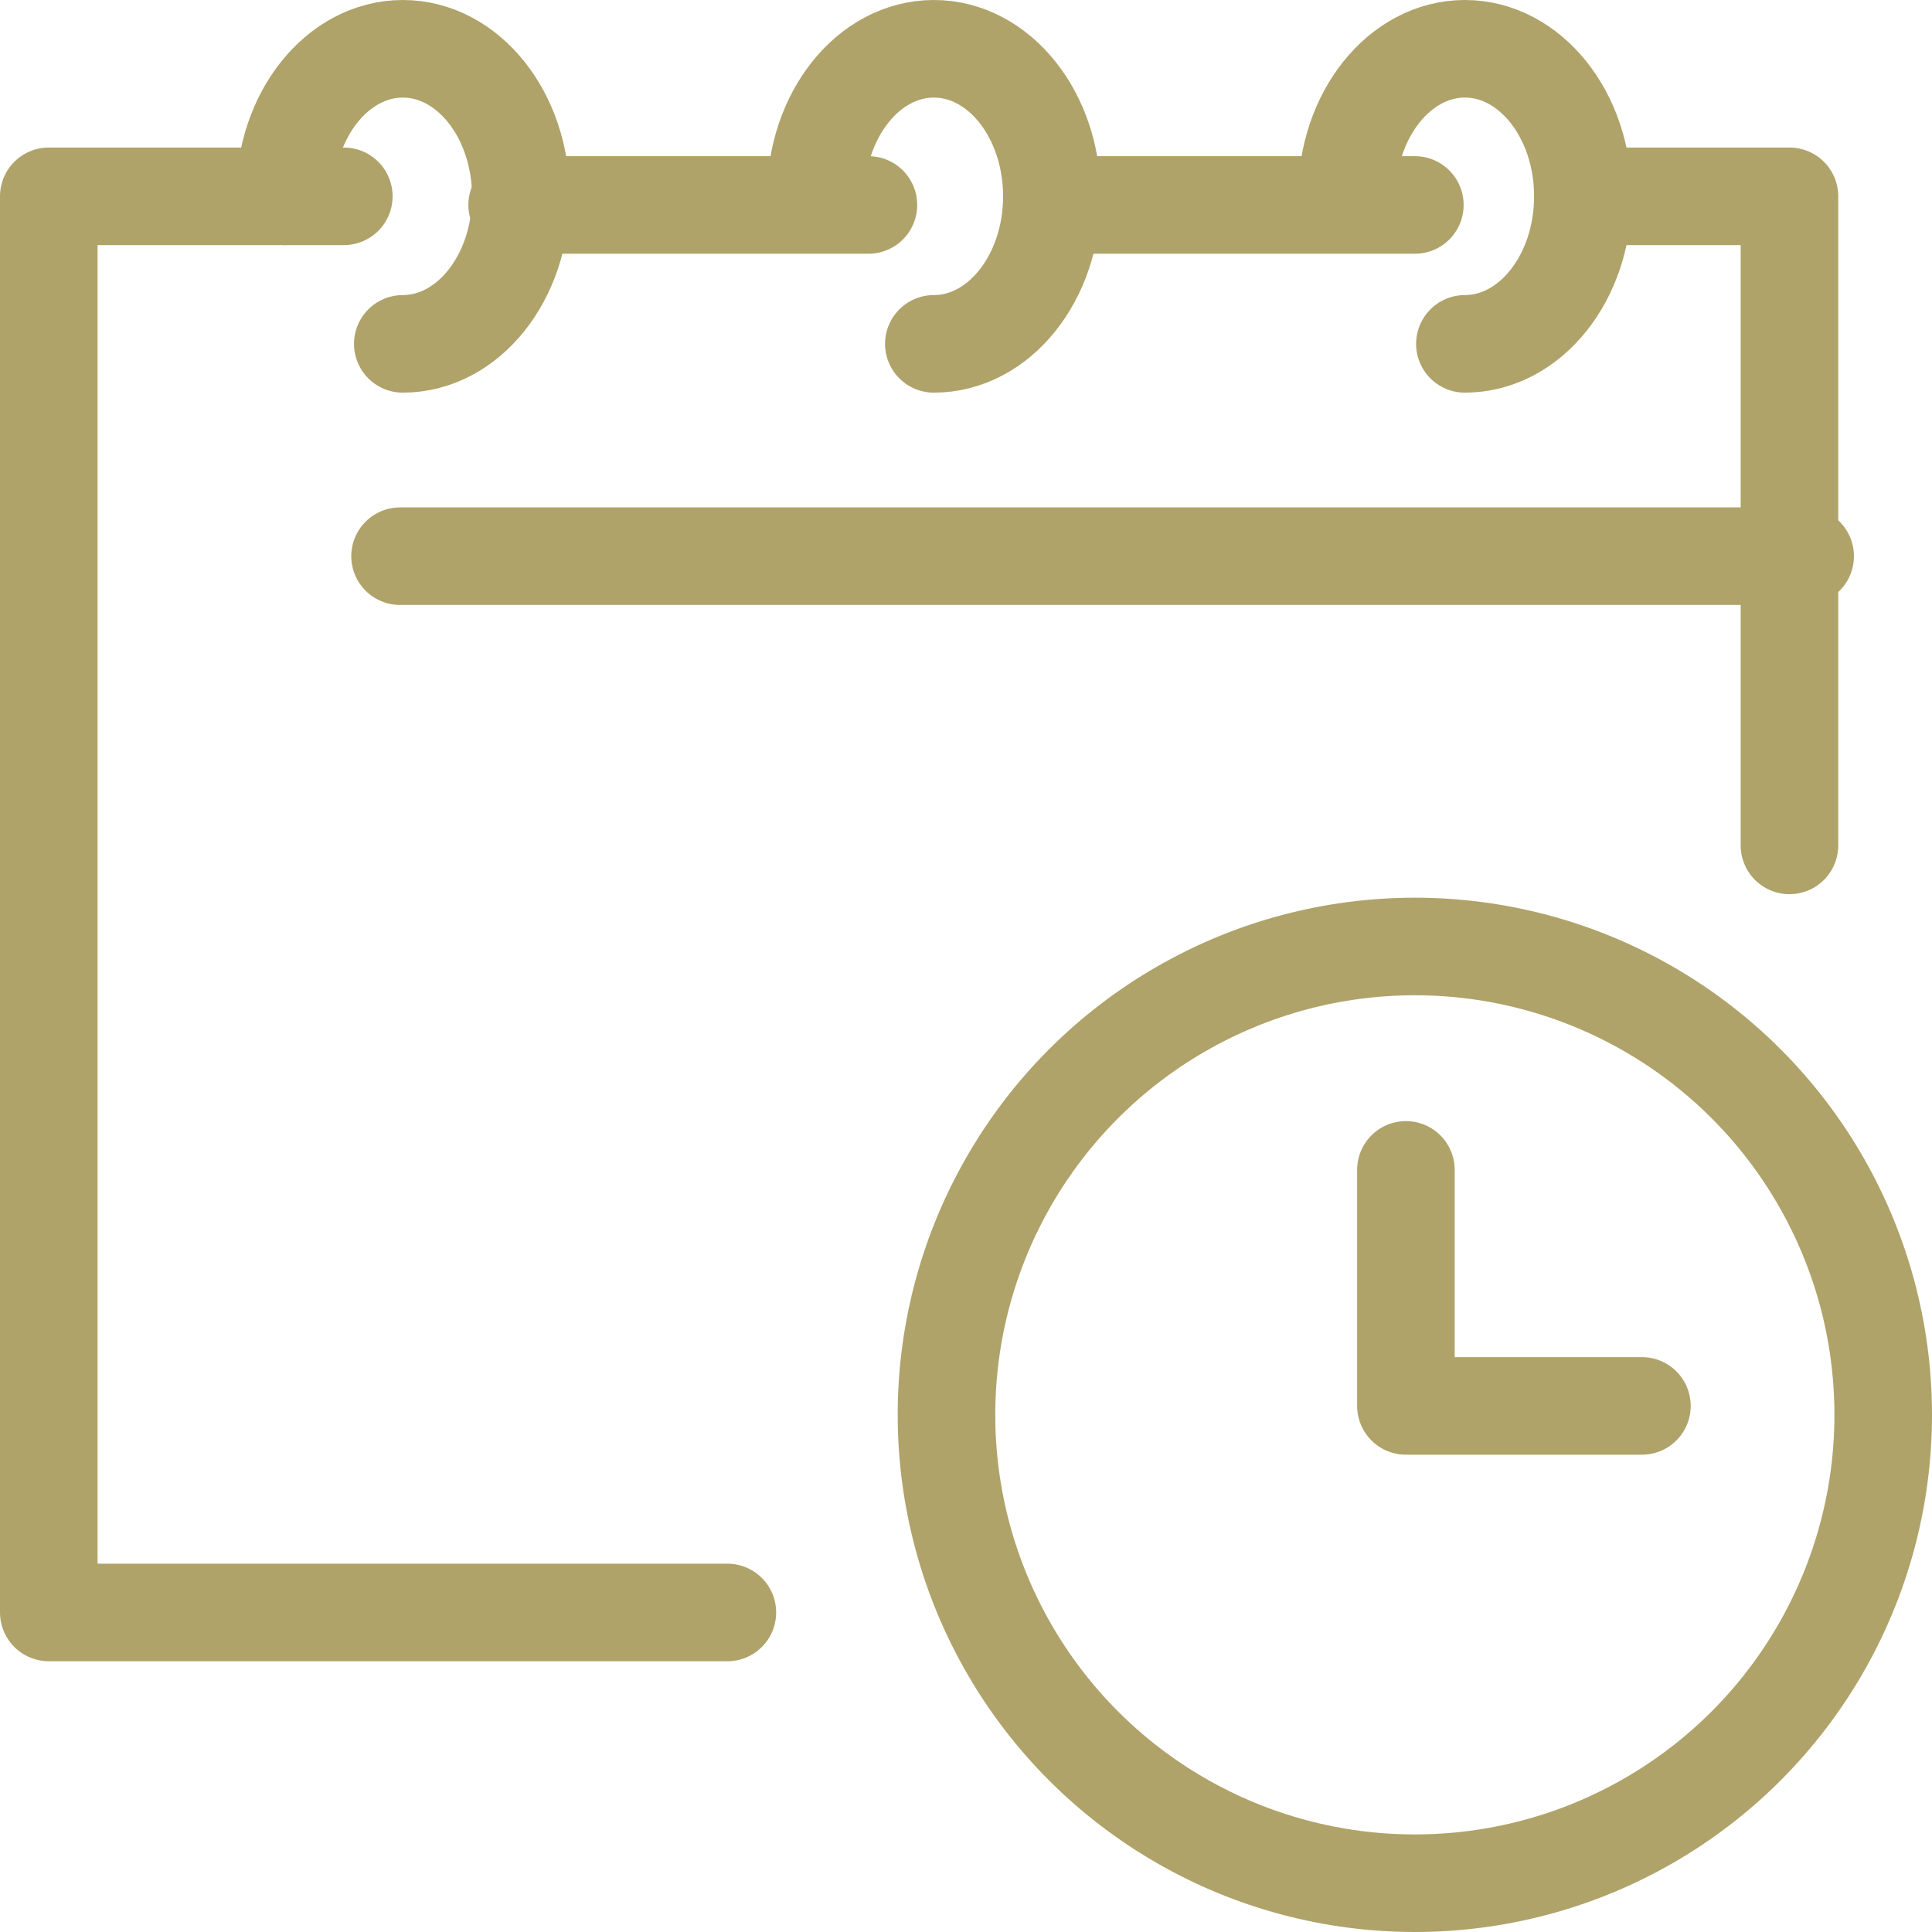
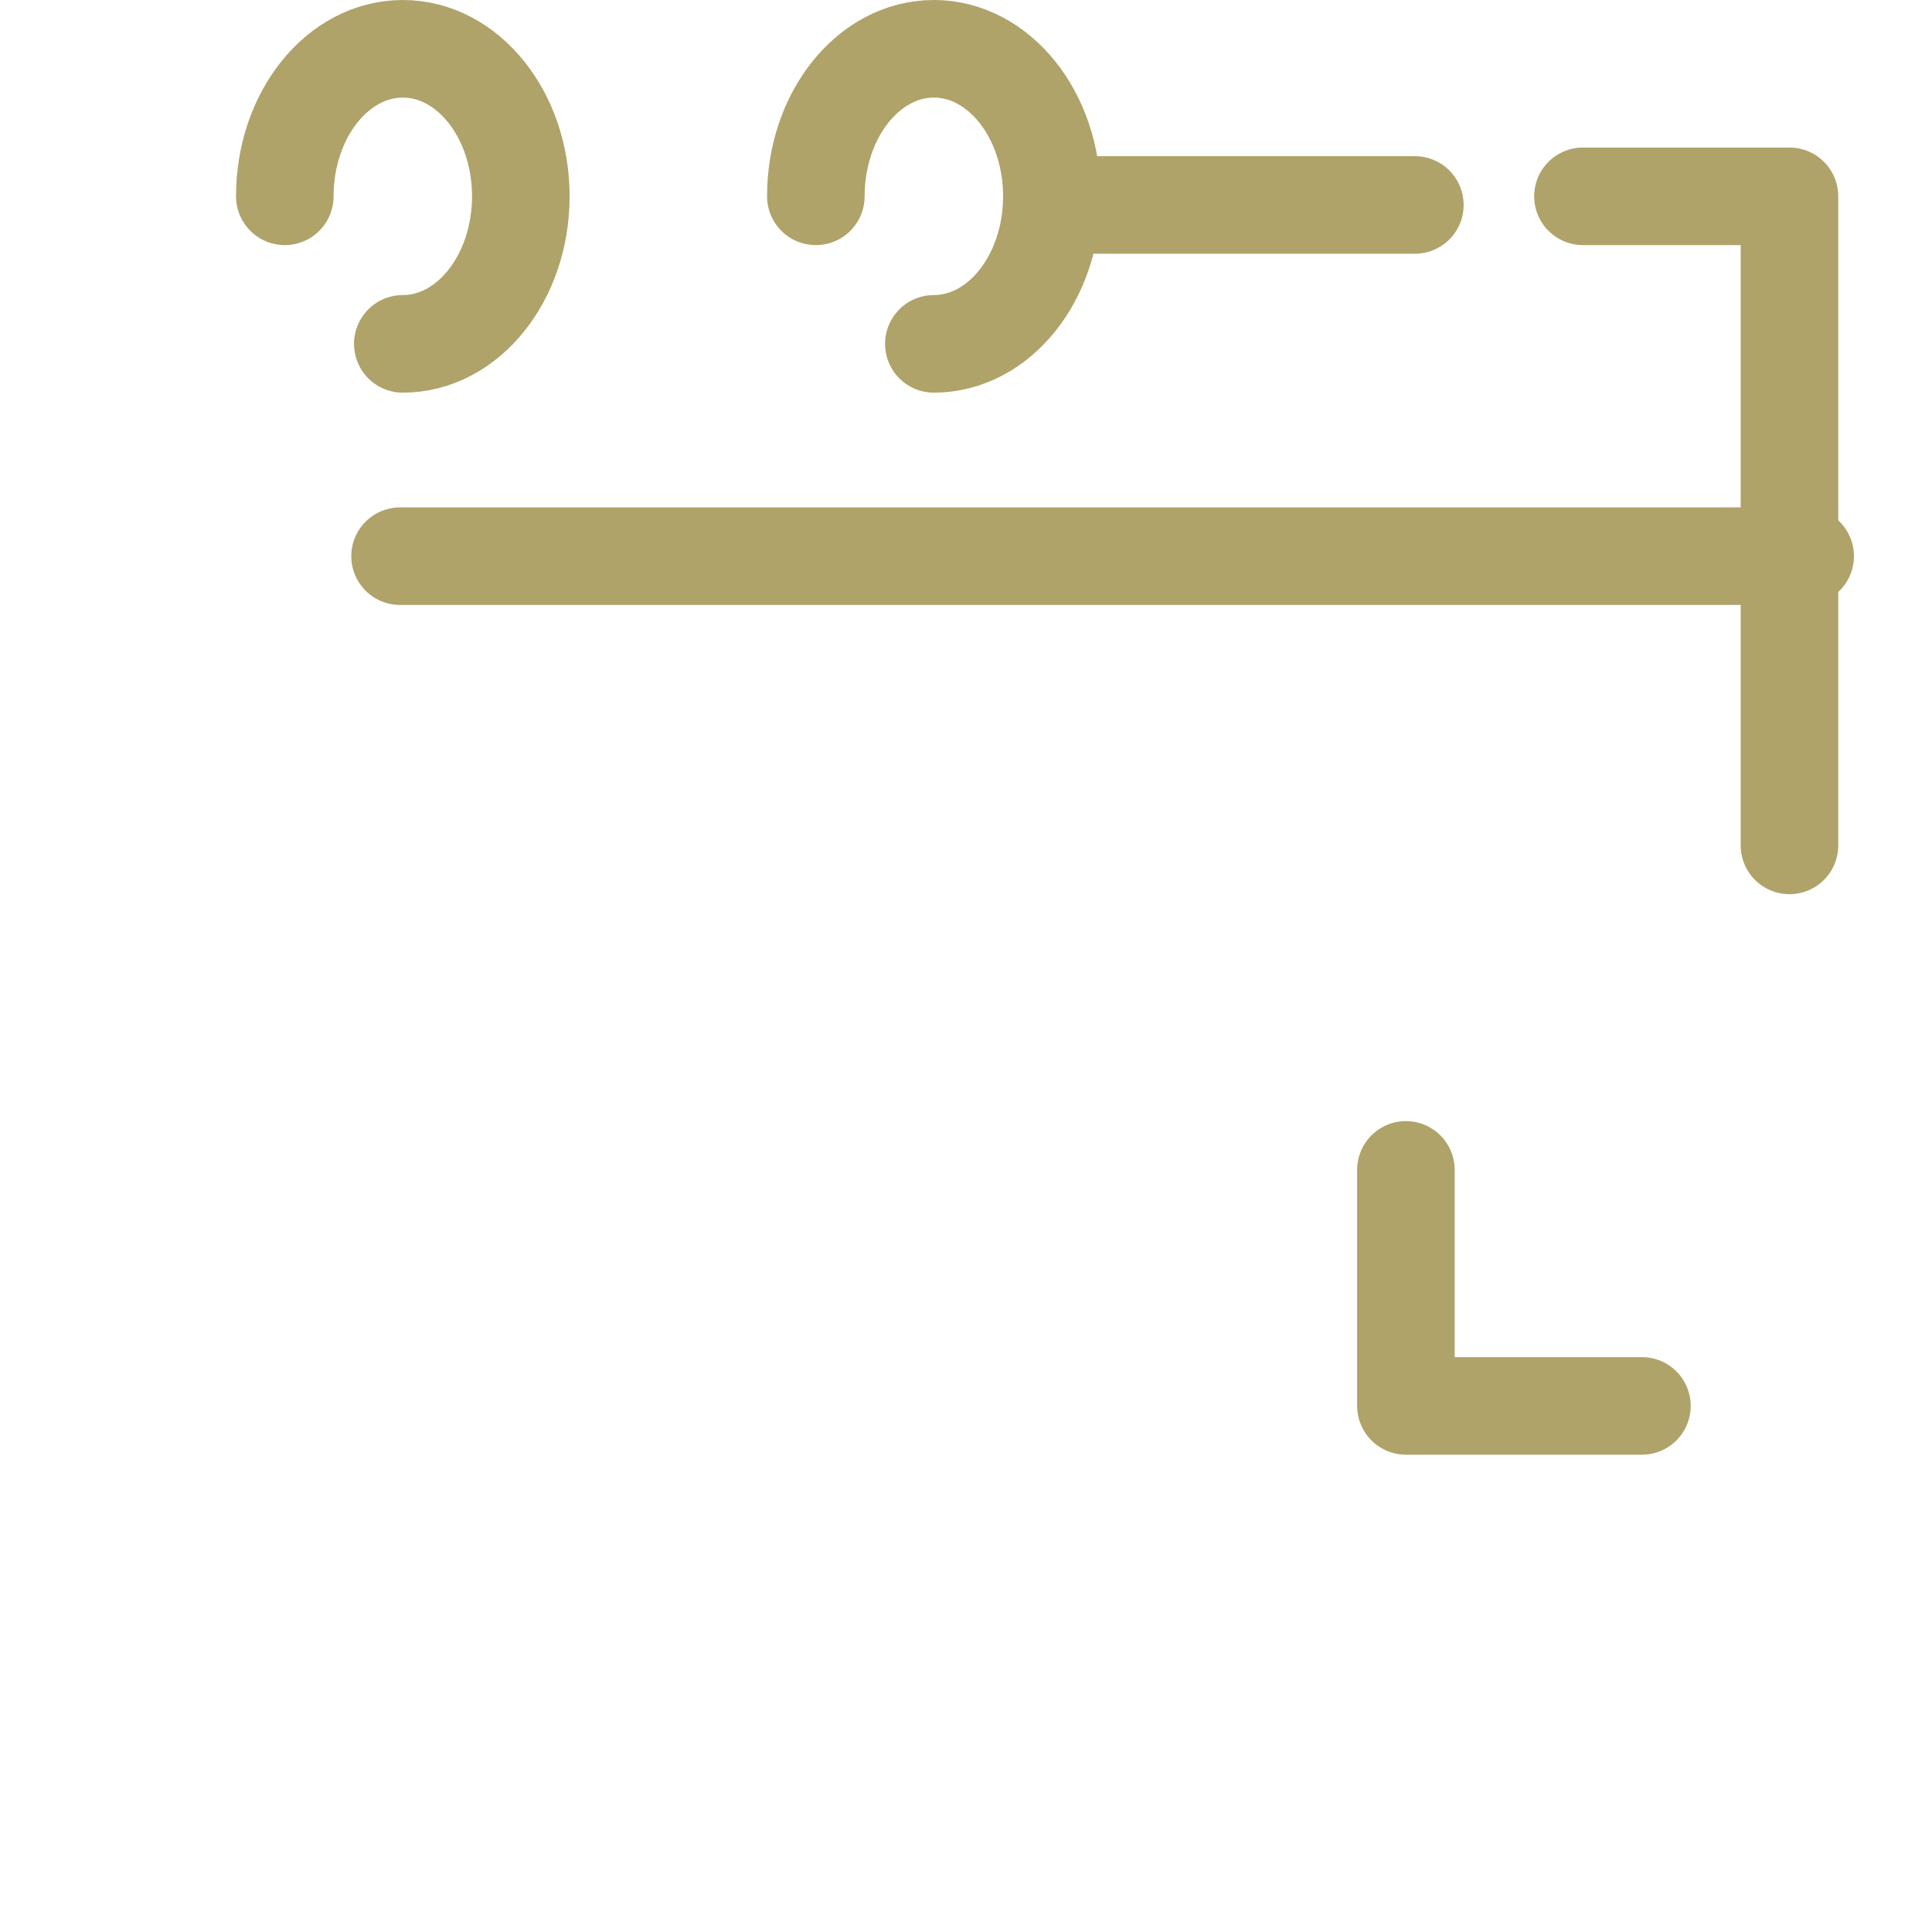
<svg xmlns="http://www.w3.org/2000/svg" width="49.5" height="49.5" viewBox="0 0 49.5 49.5">
  <g transform="translate(-2492.75 -268.75)">
    <g transform="translate(2494 270)">
      <g transform="translate(6.047)">
        <path d="M2526,273.78c0-2.087,1.354-3.78,3.023-3.78s3.024,1.692,3.024,3.78-1.354,3.78-3.024,3.78" transform="translate(-2526 -270)" fill="none" stroke="#afa36a" stroke-linecap="round" stroke-linejoin="round" stroke-width="2.5" />
        <path d="M2598,273.78c0-2.087,1.354-3.78,3.023-3.78s3.024,1.692,3.024,3.78-1.354,3.78-3.024,3.78" transform="translate(-2584.394 -270)" fill="none" stroke="#afa36a" stroke-linecap="round" stroke-linejoin="round" stroke-width="2.5" />
-         <path d="M2670,273.78c0-2.087,1.354-3.78,3.023-3.78s3.023,1.692,3.023,3.78-1.353,3.78-3.023,3.78" transform="translate(-2642.788 -270)" fill="none" stroke="#afa36a" stroke-linecap="round" stroke-linejoin="round" stroke-width="2.5" />
      </g>
      <g transform="translate(0 3.78)">
-         <line x1="9" transform="translate(12 0.221)" fill="none" stroke="#afa36a" stroke-linecap="round" stroke-linejoin="round" stroke-width="2.5" />
-         <path d="M2501.559,290H2494v36.283h17.386" transform="translate(-2494 -290)" fill="none" stroke="#afa36a" stroke-linecap="round" stroke-linejoin="round" stroke-width="2.5" />
        <line x1="9" transform="translate(26 0.221)" fill="none" stroke="#afa36a" stroke-linecap="round" stroke-linejoin="round" stroke-width="2.5" />
        <path d="M2707.291,306.63V290H2702" transform="translate(-2662.693 -290)" fill="none" stroke="#afa36a" stroke-linecap="round" stroke-linejoin="round" stroke-width="2.5" />
      </g>
      <line x2="36" transform="translate(9 13)" fill="none" stroke="#afa36a" stroke-linecap="round" stroke-linejoin="round" stroke-width="2.5" />
    </g>
    <g transform="translate(2516.778 292.778)">
-       <circle cx="12" cy="12" r="12" transform="translate(0.222 0.222)" fill="none" stroke="#afa36a" stroke-linecap="round" stroke-linejoin="round" stroke-width="2.5" />
      <path d="M2678,422v6.047h6.047" transform="translate(-2666.007 -416.054)" fill="none" stroke="#afa36a" stroke-linecap="round" stroke-linejoin="round" stroke-width="2.5" />
    </g>
  </g>
</svg>